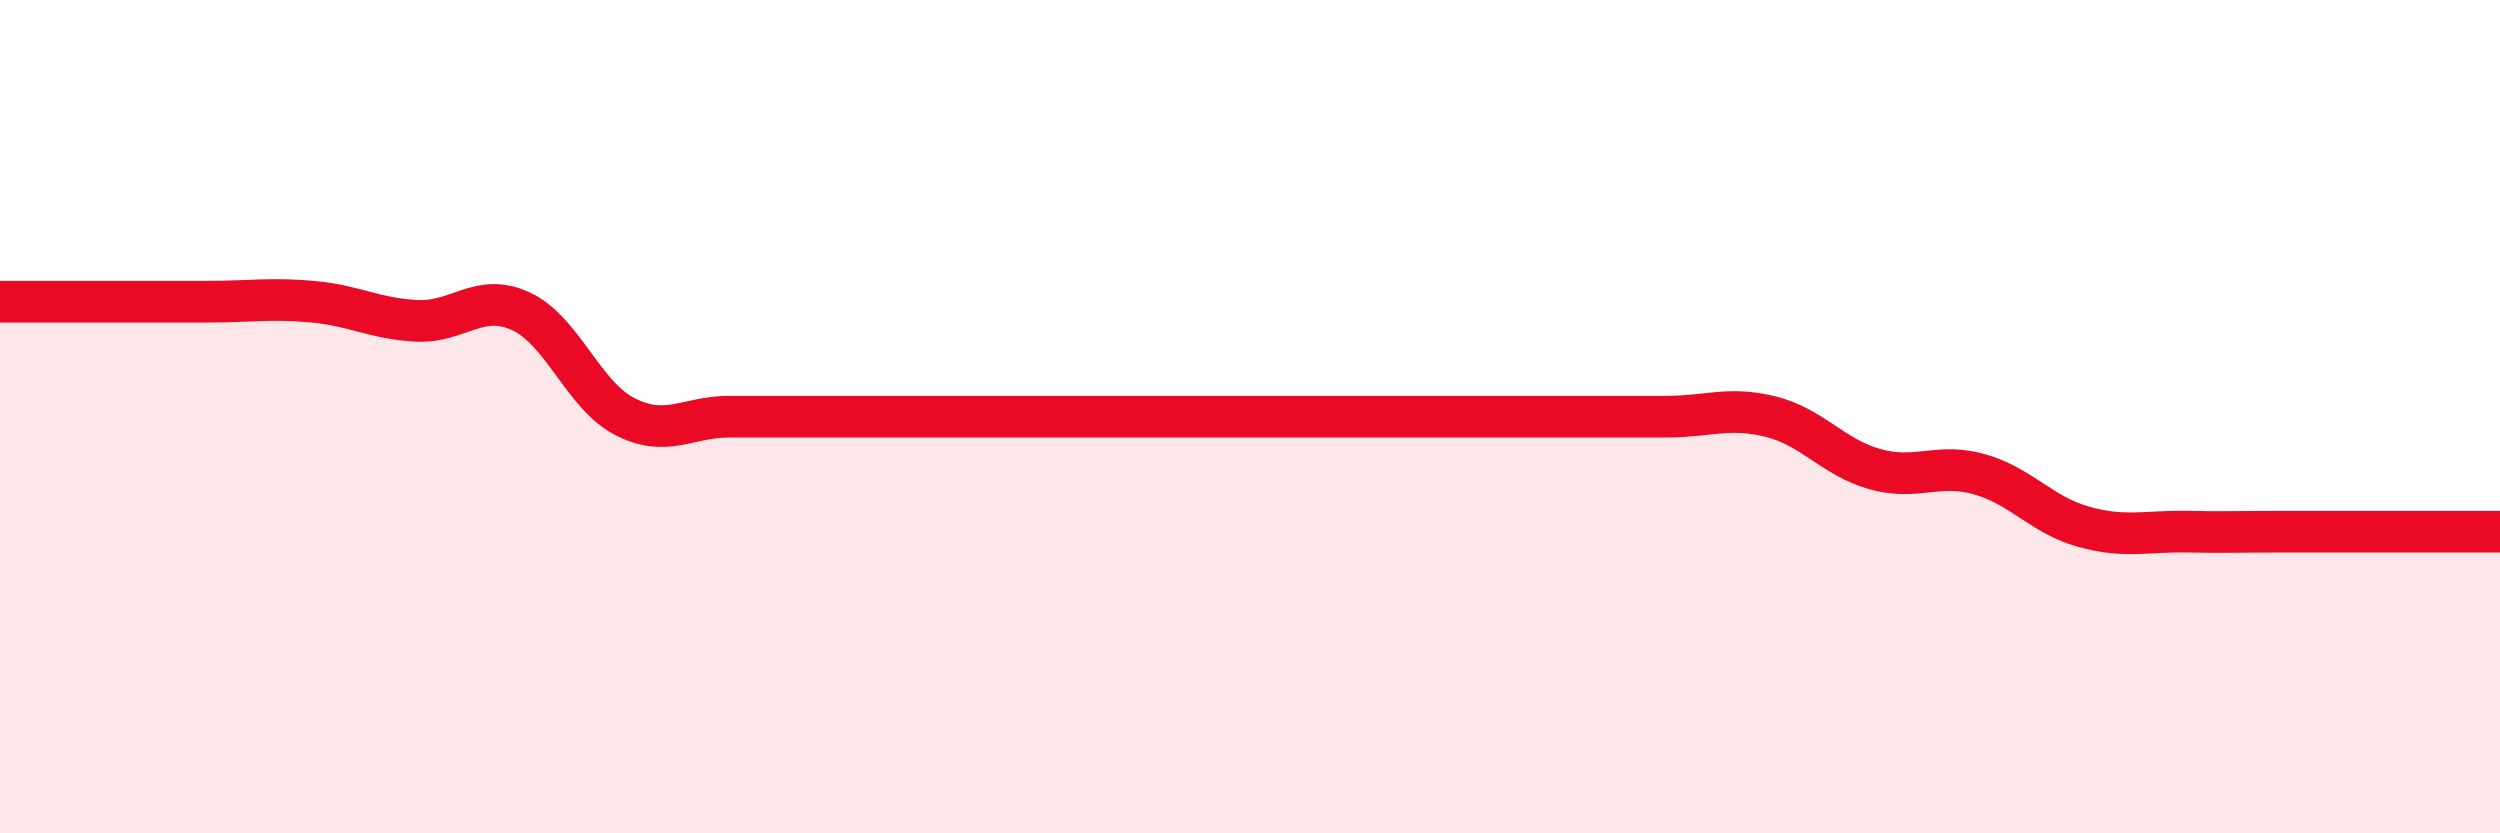
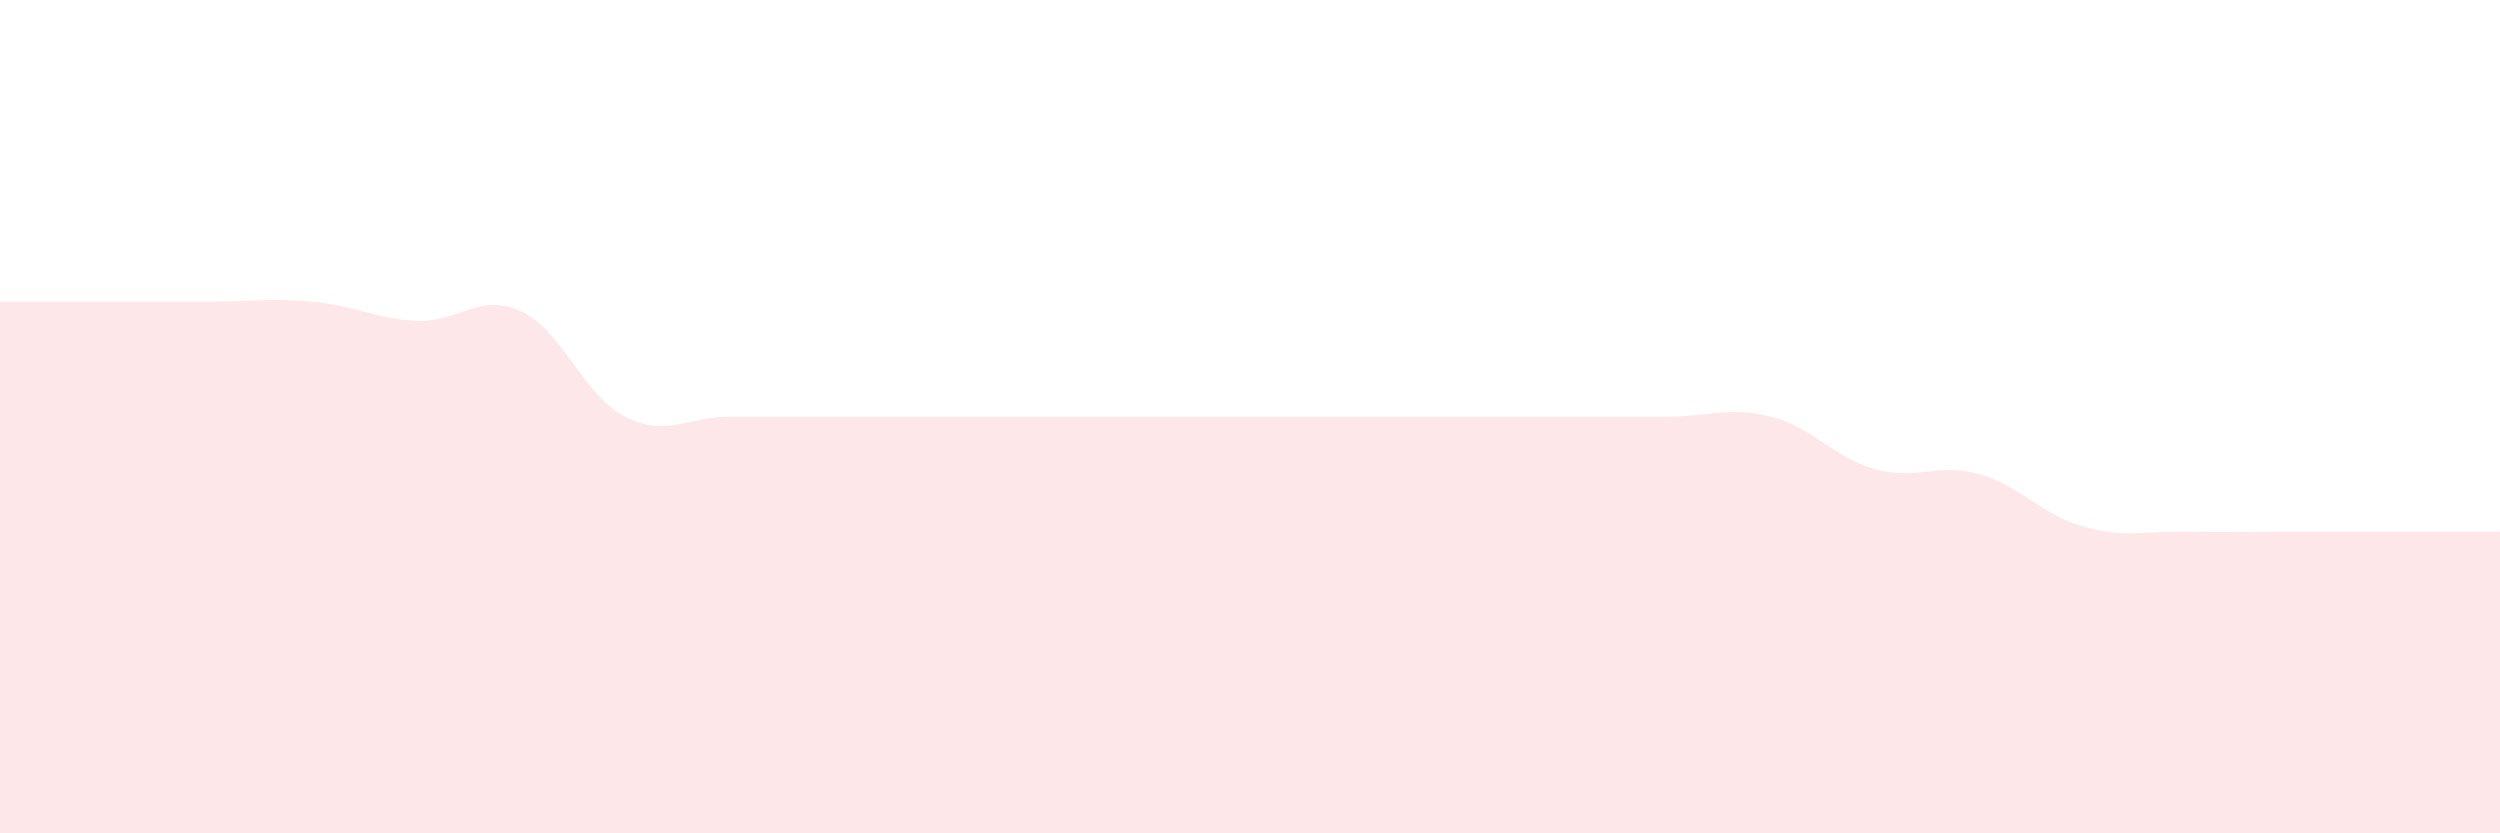
<svg xmlns="http://www.w3.org/2000/svg" width="60" height="20" viewBox="0 0 60 20">
-   <path d="M 0,7.24 C 0.5,7.24 1.5,7.24 2.5,7.24 C 3.5,7.24 4,7.24 5,7.24 C 6,7.24 6.5,7.15 7.5,7.24 C 8.5,7.33 9,7.65 10,7.7 C 11,7.75 11.5,7.01 12.5,7.47 C 13.5,7.93 14,9.49 15,10 C 16,10.51 16.5,10 17.5,10 C 18.5,10 19,10 20,10 C 21,10 21.5,10 22.5,10 C 23.5,10 24,10 25,10 C 26,10 26.5,10 27.5,10 C 28.5,10 29,10 30,10 C 31,10 31.5,10 32.5,10 C 33.5,10 34,10 35,10 C 36,10 36.5,10 37.5,10 C 38.5,10 39,10 40,10 C 41,10 41.5,9.75 42.5,10 C 43.5,10.25 44,10.98 45,11.26 C 46,11.54 46.5,11.1 47.5,11.38 C 48.5,11.66 49,12.36 50,12.64 C 51,12.92 51.5,12.74 52.5,12.76 C 53.5,12.78 53.5,12.76 55,12.76 C 56.5,12.76 59,12.76 60,12.76L60 20L0 20Z" fill="#EB0A25" opacity="0.1" stroke-linecap="round" stroke-linejoin="round" />
-   <path d="M 0,7.24 C 0.5,7.24 1.5,7.24 2.5,7.24 C 3.5,7.24 4,7.24 5,7.24 C 6,7.24 6.5,7.15 7.5,7.24 C 8.5,7.33 9,7.65 10,7.7 C 11,7.75 11.5,7.01 12.5,7.47 C 13.5,7.93 14,9.49 15,10 C 16,10.51 16.5,10 17.5,10 C 18.5,10 19,10 20,10 C 21,10 21.5,10 22.5,10 C 23.5,10 24,10 25,10 C 26,10 26.5,10 27.5,10 C 28.5,10 29,10 30,10 C 31,10 31.5,10 32.5,10 C 33.5,10 34,10 35,10 C 36,10 36.5,10 37.5,10 C 38.5,10 39,10 40,10 C 41,10 41.5,9.75 42.5,10 C 43.5,10.25 44,10.98 45,11.26 C 46,11.54 46.5,11.1 47.5,11.38 C 48.5,11.66 49,12.36 50,12.64 C 51,12.92 51.5,12.74 52.5,12.76 C 53.5,12.78 53.5,12.76 55,12.76 C 56.5,12.76 59,12.76 60,12.76" stroke="#EB0A25" stroke-width="1" fill="none" stroke-linecap="round" stroke-linejoin="round" />
+   <path d="M 0,7.24 C 0.5,7.24 1.5,7.24 2.5,7.24 C 3.5,7.24 4,7.24 5,7.24 C 6,7.24 6.5,7.15 7.5,7.24 C 8.5,7.33 9,7.65 10,7.7 C 11,7.75 11.5,7.01 12.5,7.47 C 13.5,7.93 14,9.49 15,10 C 16,10.51 16.5,10 17.5,10 C 18.5,10 19,10 20,10 C 21,10 21.5,10 22.5,10 C 23.5,10 24,10 25,10 C 26,10 26.5,10 27.5,10 C 28.5,10 29,10 30,10 C 31,10 31.5,10 32.5,10 C 33.5,10 34,10 35,10 C 38.5,10 39,10 40,10 C 41,10 41.5,9.75 42.5,10 C 43.5,10.25 44,10.98 45,11.26 C 46,11.54 46.5,11.1 47.5,11.38 C 48.5,11.66 49,12.36 50,12.64 C 51,12.92 51.5,12.74 52.5,12.76 C 53.5,12.78 53.5,12.76 55,12.76 C 56.5,12.76 59,12.76 60,12.76L60 20L0 20Z" fill="#EB0A25" opacity="0.1" stroke-linecap="round" stroke-linejoin="round" />
</svg>